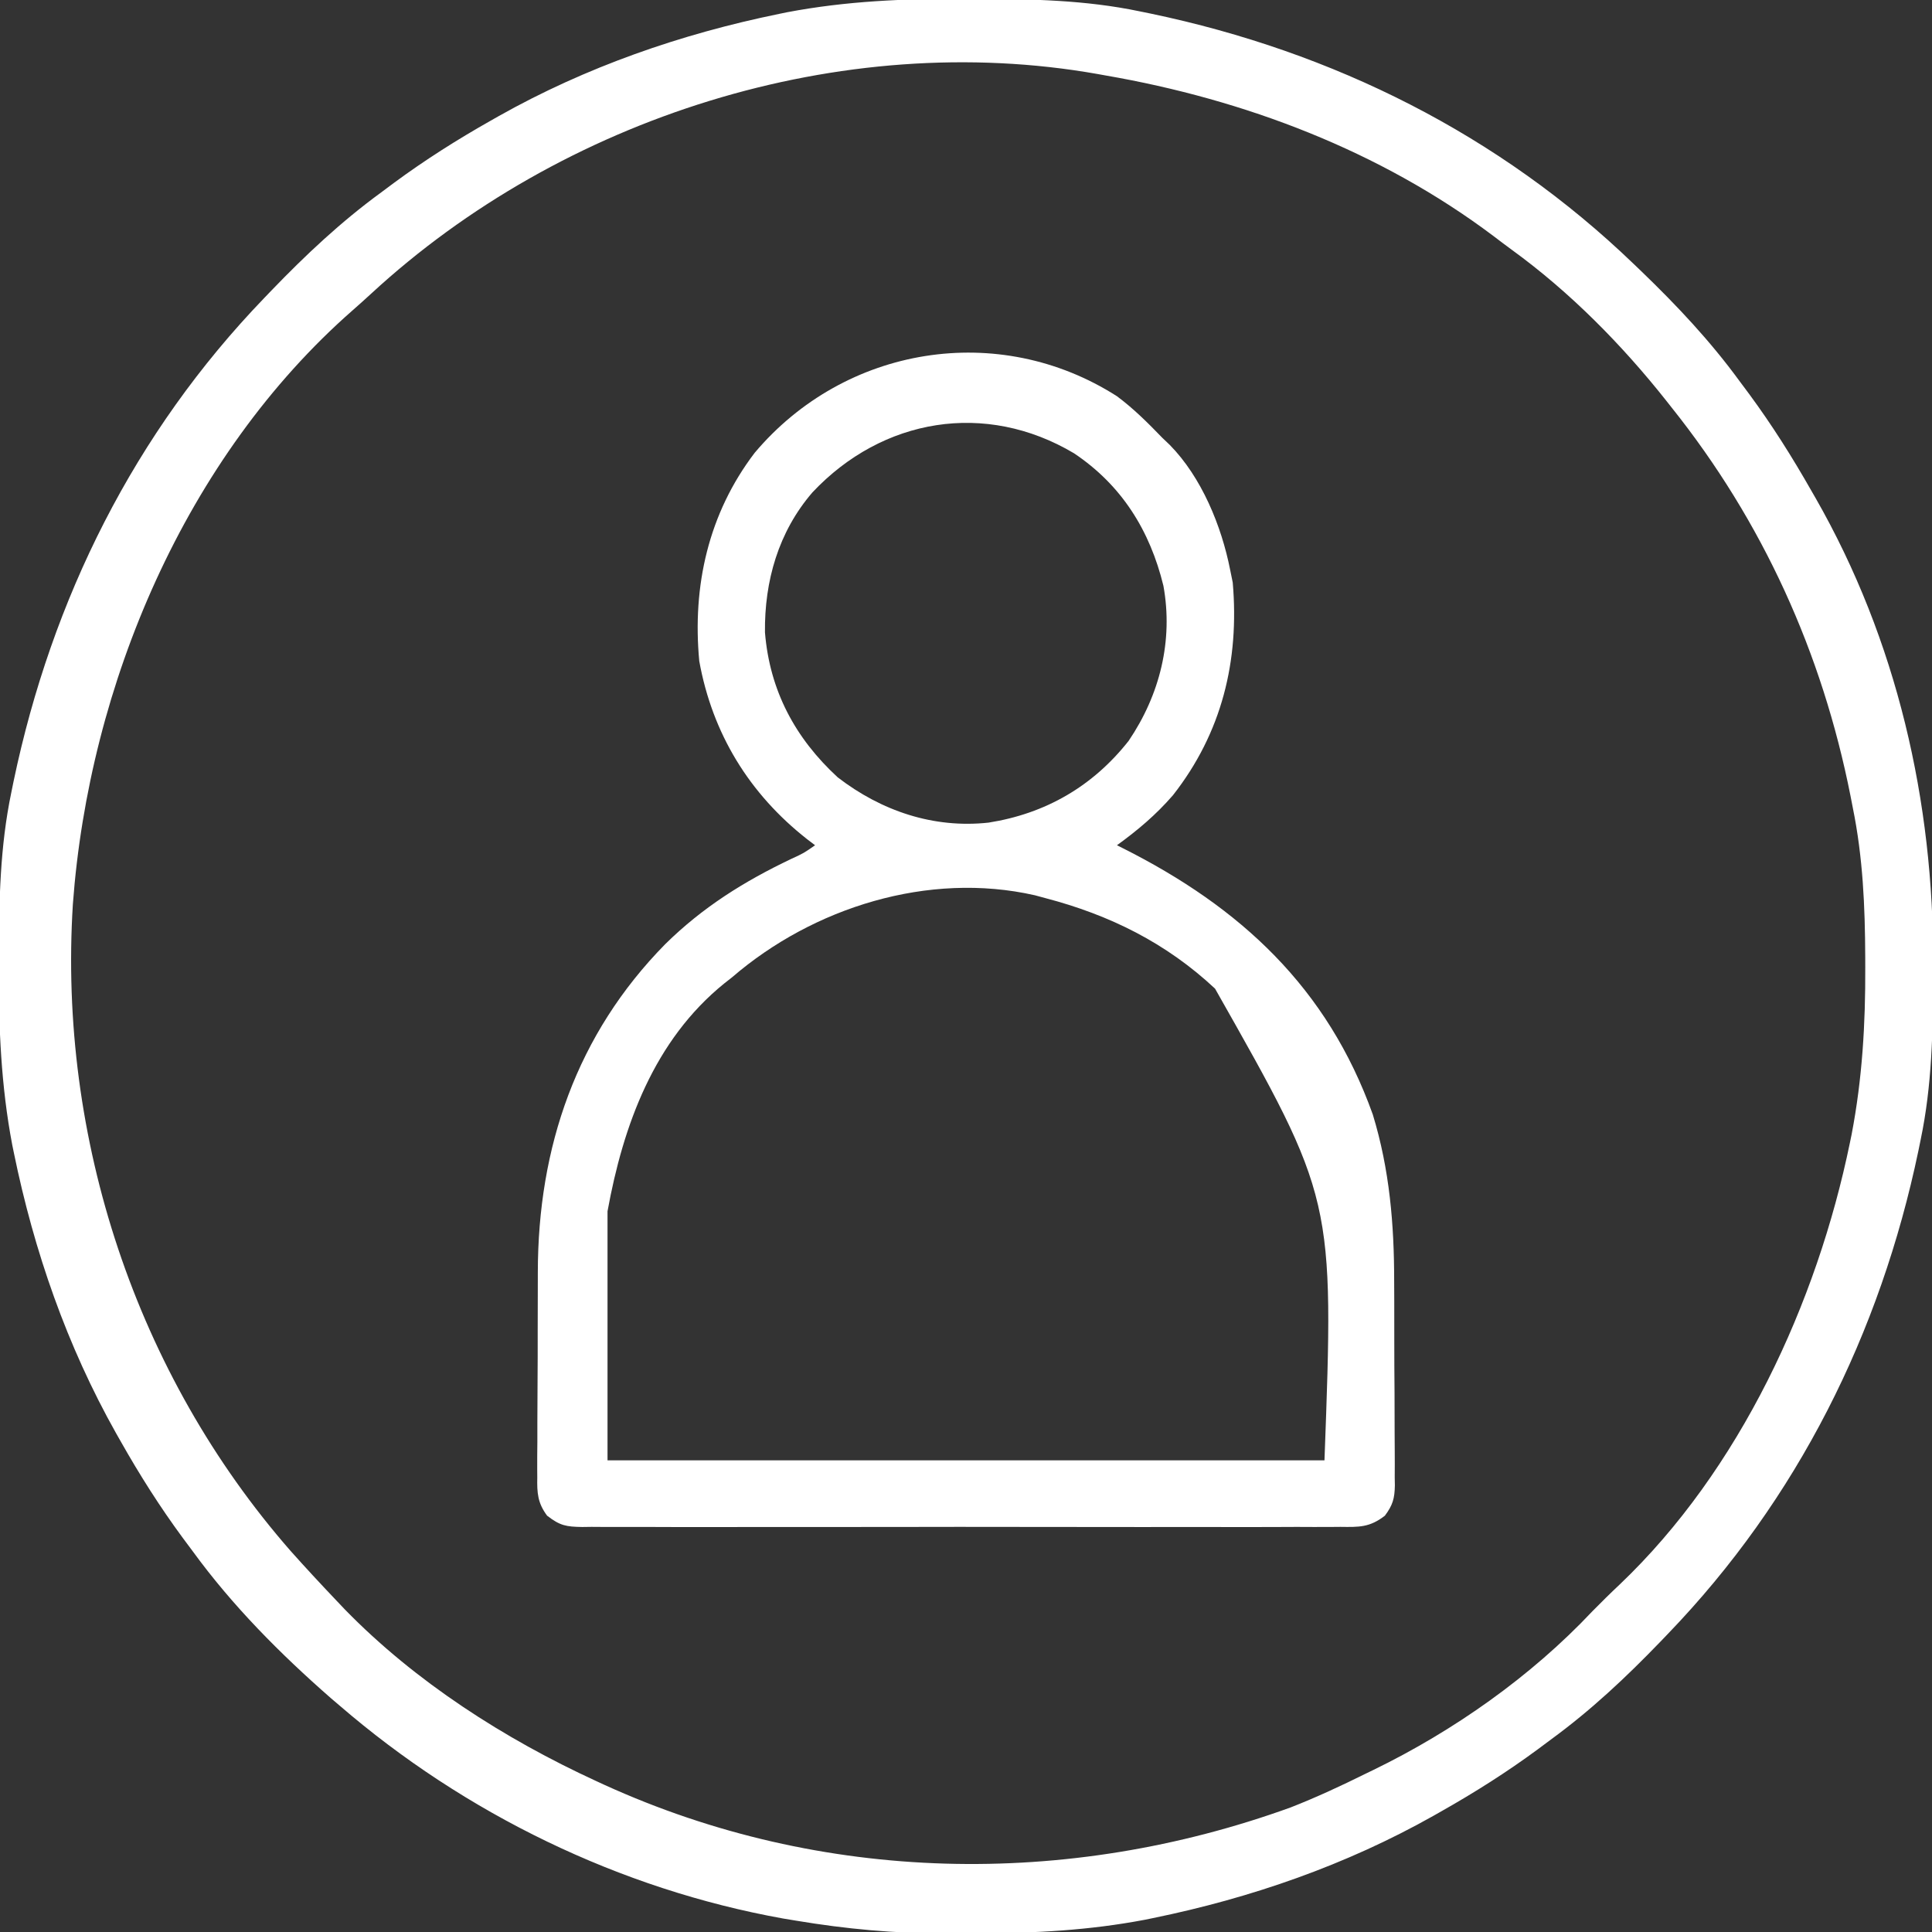
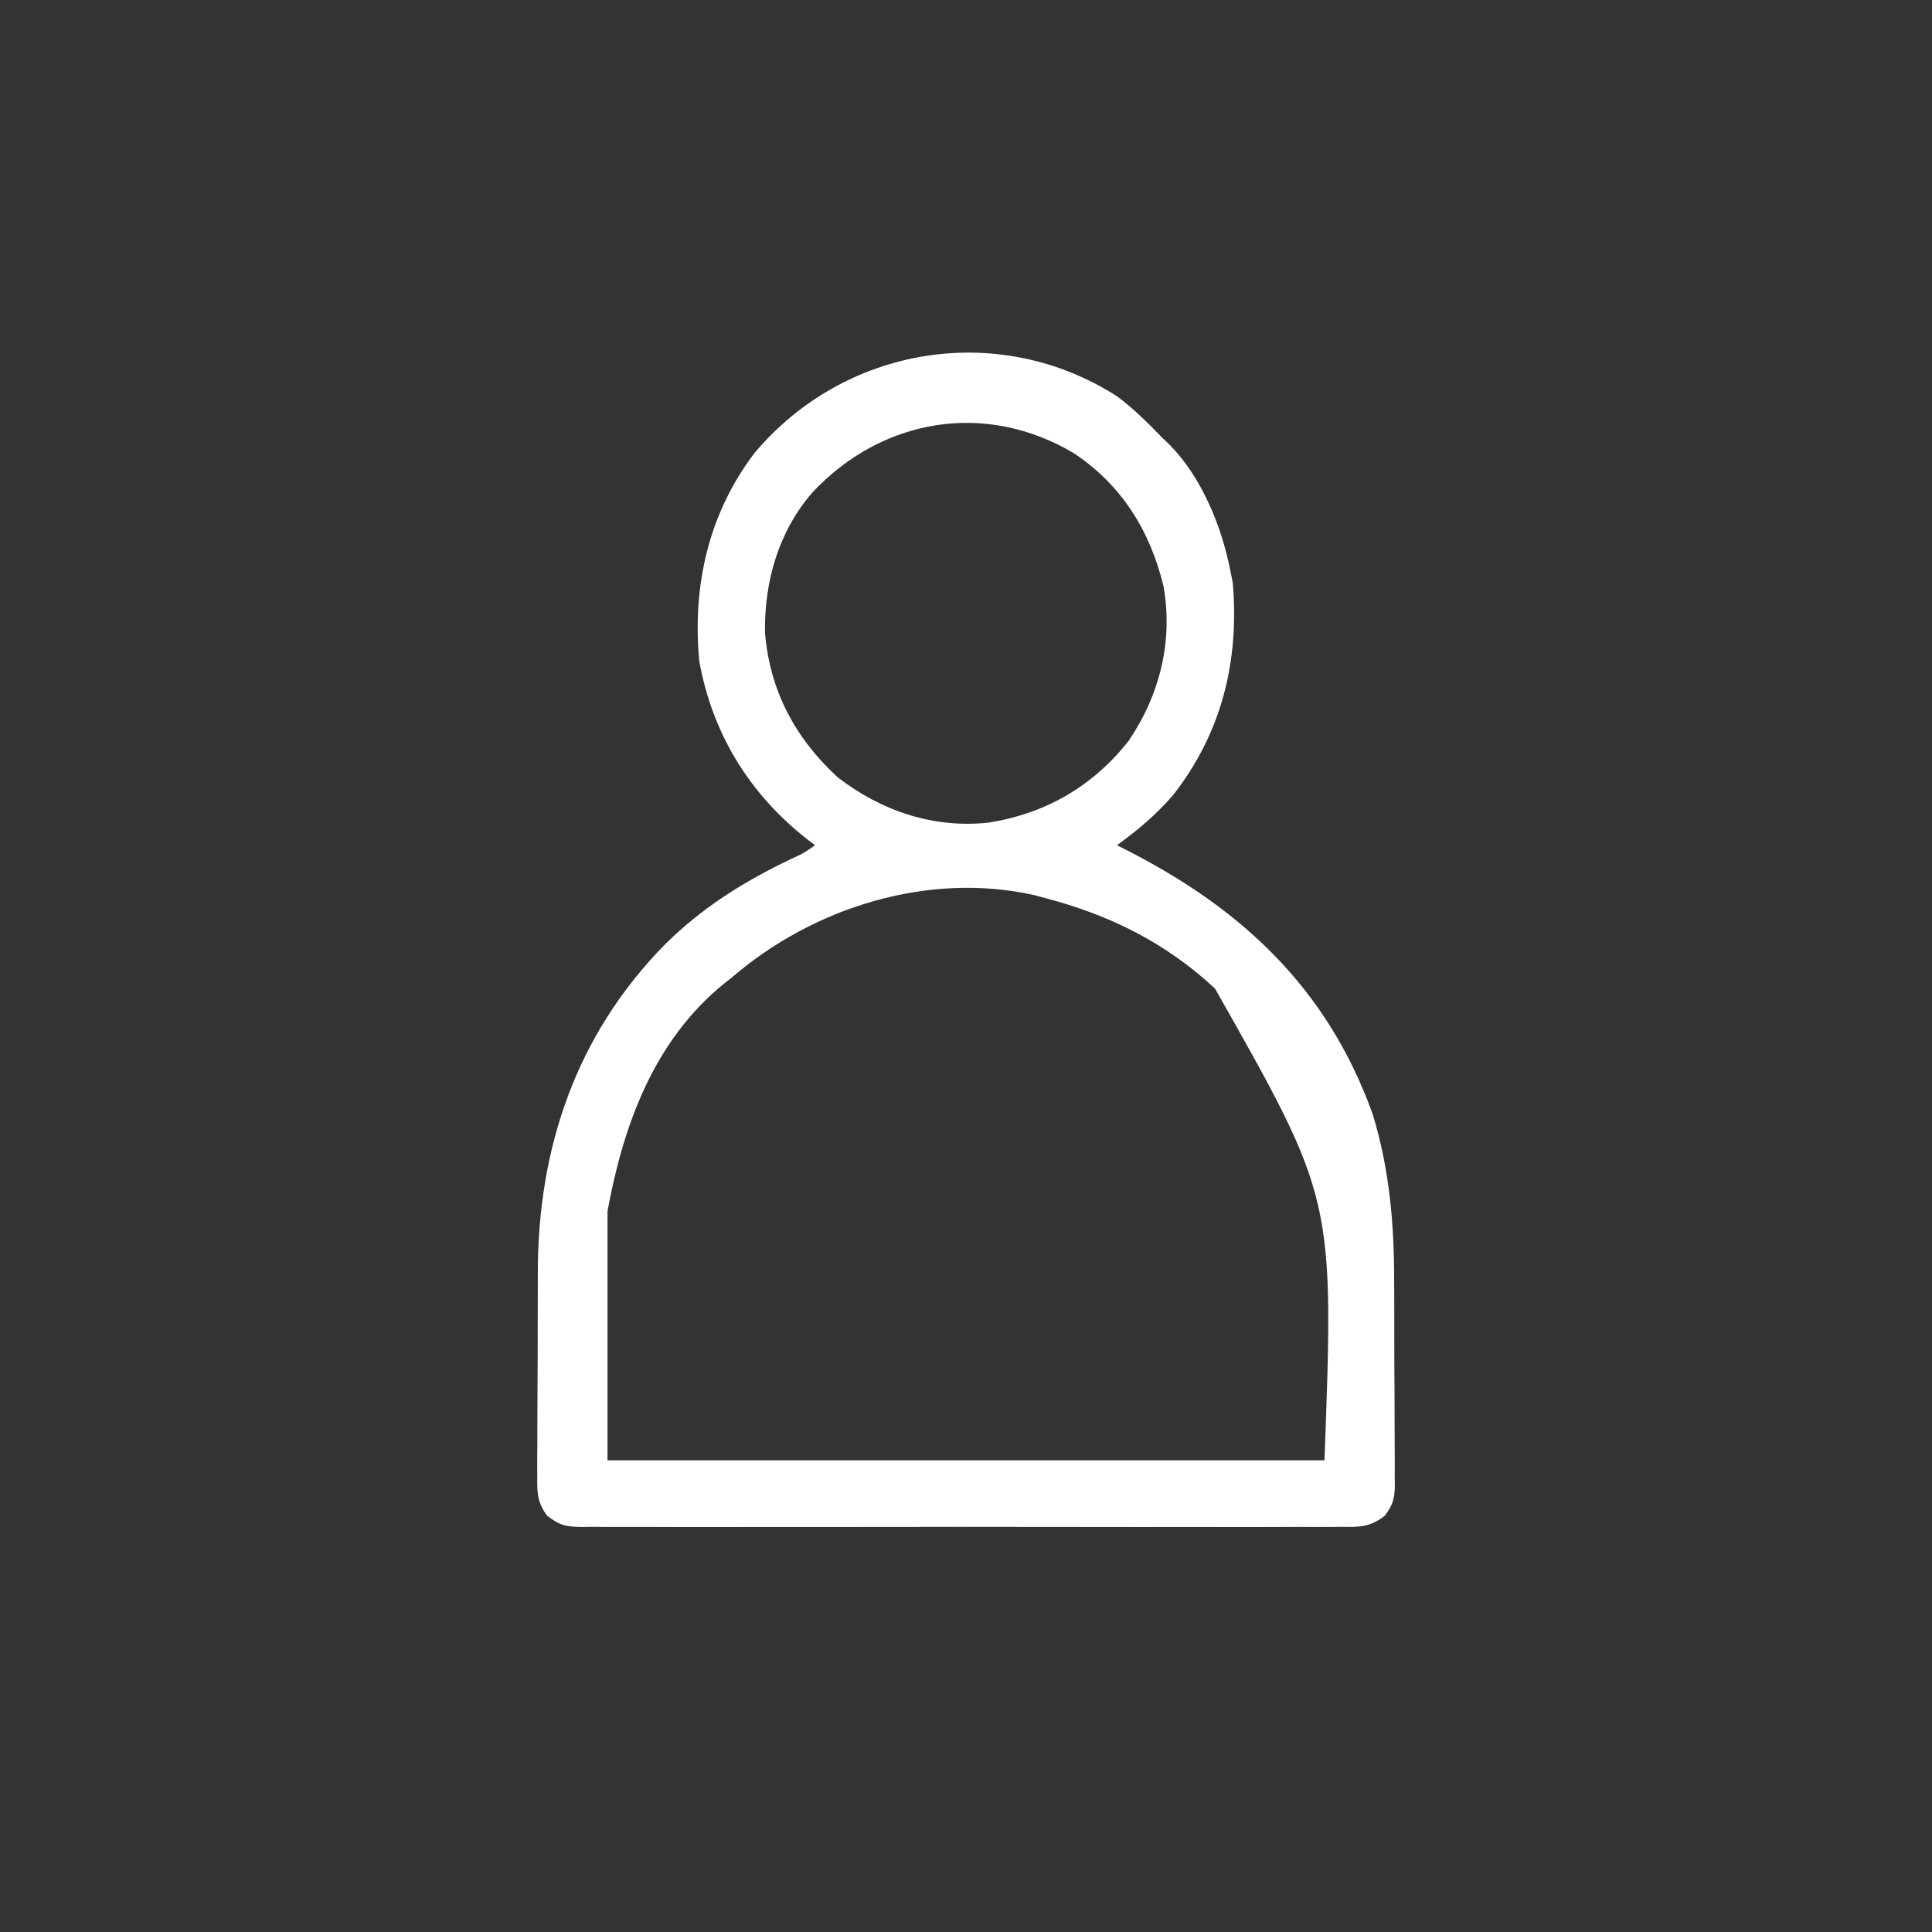
<svg xmlns="http://www.w3.org/2000/svg" version="1.1" width="512px" height="512px">
  <rect width="100%" height="100%" fill="#333333" stroke="none" />
-   <path d="M0 0 C1.018 0.002 2.036 0.004 3.085 0.007 C17.694 0.056 32.026 0.307 46.375 3.312 C47.35 3.511 48.325 3.71 49.329 3.915 C97.711 14.035 141.699 35.952 177.375 70.312 C178.364 71.261 178.364 71.261 179.373 72.228 C188.861 81.372 197.601 90.67 205.375 101.312 C206.233 102.464 207.091 103.615 207.949 104.766 C213.987 112.957 219.346 121.471 224.375 130.312 C224.739 130.944 225.104 131.576 225.479 132.227 C247.085 169.975 256.852 212.742 256.688 255.938 C256.685 256.955 256.683 257.973 256.681 259.022 C256.631 273.631 256.38 287.963 253.375 302.312 C253.077 303.775 253.077 303.775 252.773 305.267 C242.652 353.648 220.736 397.637 186.375 433.312 C185.743 433.972 185.111 434.631 184.459 435.311 C175.315 444.799 166.018 453.539 155.375 461.312 C154.224 462.171 153.073 463.029 151.922 463.887 C143.732 469.924 135.23 475.307 126.375 480.312 C125.668 480.715 124.961 481.117 124.232 481.531 C101.097 494.557 75.925 503.306 49.938 508.625 C49.219 508.772 48.5 508.92 47.759 509.072 C33.083 511.861 18.558 512.661 3.648 512.628 C0.708 512.625 -2.23 512.649 -5.17 512.674 C-18.543 512.718 -31.439 511.513 -44.625 509.312 C-46.331 509.03 -46.331 509.03 -48.071 508.742 C-91.338 500.97 -132.388 480.983 -165.625 452.312 C-166.37 451.678 -167.115 451.044 -167.883 450.391 C-181.388 438.579 -194.059 425.829 -204.625 411.312 C-205.481 410.163 -206.338 409.013 -207.195 407.863 C-213.235 399.673 -218.619 391.169 -223.625 382.312 C-224.027 381.605 -224.429 380.898 -224.844 380.169 C-237.869 357.034 -246.618 331.863 -251.938 305.875 C-252.085 305.156 -252.232 304.437 -252.384 303.697 C-255.358 288.05 -255.998 272.577 -255.938 256.688 C-255.935 255.67 -255.933 254.652 -255.931 253.603 C-255.881 238.994 -255.63 224.662 -252.625 210.312 C-252.426 209.338 -252.228 208.363 -252.023 207.358 C-241.902 158.977 -219.986 114.988 -185.625 79.312 C-184.993 78.653 -184.361 77.994 -183.709 77.314 C-174.565 67.826 -165.268 59.086 -154.625 51.312 C-153.474 50.454 -152.323 49.596 -151.172 48.738 C-142.982 42.701 -134.48 37.318 -125.625 32.312 C-124.918 31.91 -124.211 31.508 -123.482 31.094 C-100.347 18.068 -75.175 9.319 -49.188 4 C-48.469 3.853 -47.75 3.705 -47.009 3.553 C-31.363 0.58 -15.889 -0.061 0 0 Z M-157.227 78.102 C-158.848 79.596 -160.49 81.07 -162.148 82.523 C-206.488 121.406 -232.031 181.826 -236.312 239.91 C-240.215 301.924 -219.599 364.465 -178.625 411.312 C-174.699 415.716 -170.687 420.035 -166.625 424.312 C-165.84 425.14 -165.055 425.968 -164.246 426.82 C-145.558 446.009 -121.876 461.161 -97.625 472.312 C-96.908 472.643 -96.191 472.974 -95.452 473.315 C-37.832 499.552 27.089 500.749 86.375 479.312 C93.203 476.643 99.81 473.567 106.375 470.312 C107.024 469.999 107.673 469.685 108.342 469.362 C129.61 459.023 150.151 444.557 166.375 427.312 C168.747 424.913 171.131 422.541 173.594 420.234 C205.432 389.922 225.877 345.64 234.625 303.125 C234.776 302.39 234.928 301.656 235.083 300.899 C237.905 286.177 238.754 271.582 238.688 256.625 C238.685 255.747 238.683 254.869 238.681 253.965 C238.628 240.531 238.073 227.509 235.375 214.312 C235.085 212.82 235.085 212.82 234.789 211.297 C227.28 173.329 211.532 138.559 187.375 108.312 C186.95 107.771 186.524 107.23 186.086 106.673 C174.264 91.718 160.45 77.716 145.014 66.507 C143.372 65.31 141.756 64.084 140.141 62.852 C110.108 40.281 74.183 26.679 37.375 20.312 C36.342 20.126 36.342 20.126 35.288 19.935 C-32.834 7.876 -106.755 31.55 -157.227 78.102 Z " fill="#ffffff" transform="translate(255.625,-0.312)" />
  <path d="M0 0 C4.396 3.27 8.204 7.064 12 11 C12.664 11.633 13.328 12.266 14.012 12.918 C22.426 21.483 27.712 34.38 30 46 C30.34 47.671 30.34 47.671 30.688 49.375 C32.473 70.082 27.822 89.214 14.832 105.762 C10.335 110.94 5.539 114.993 0 119 C0.502 119.251 1.005 119.501 1.522 119.759 C32.787 135.474 55.777 156.748 67.812 190.375 C72.26 204.942 73.477 219.482 73.469 234.645 C73.476 236.356 73.484 238.067 73.492 239.778 C73.505 243.321 73.507 246.865 73.501 250.408 C73.495 254.943 73.526 259.477 73.566 264.012 C73.592 267.527 73.595 271.041 73.591 274.556 C73.593 276.23 73.603 277.903 73.62 279.576 C73.642 281.904 73.633 284.23 73.615 286.558 C73.628 287.241 73.642 287.924 73.655 288.628 C73.594 292.108 73.1 293.866 71.009 296.675 C66.968 299.797 64.202 299.702 59.232 299.635 C58.349 299.643 57.467 299.651 56.557 299.659 C53.599 299.678 50.642 299.663 47.684 299.647 C45.563 299.654 43.442 299.663 41.322 299.674 C35.561 299.696 29.801 299.687 24.041 299.672 C18.016 299.659 11.991 299.671 5.967 299.679 C-4.152 299.688 -14.27 299.676 -24.388 299.652 C-36.09 299.625 -47.792 299.633 -59.494 299.661 C-69.537 299.684 -79.579 299.687 -89.622 299.674 C-95.622 299.666 -101.622 299.665 -107.622 299.681 C-113.263 299.696 -118.903 299.686 -124.543 299.657 C-126.615 299.65 -128.687 299.652 -130.758 299.663 C-133.583 299.677 -136.407 299.66 -139.232 299.635 C-140.055 299.646 -140.877 299.657 -141.725 299.669 C-145.946 299.596 -147.553 299.345 -151.009 296.675 C-153.529 293.289 -153.694 290.625 -153.615 286.558 C-153.621 285.825 -153.626 285.093 -153.632 284.338 C-153.644 281.919 -153.62 279.501 -153.594 277.082 C-153.592 275.384 -153.592 273.685 -153.594 271.986 C-153.592 268.42 -153.574 264.853 -153.542 261.286 C-153.503 256.767 -153.498 252.249 -153.505 247.729 C-153.509 244.214 -153.496 240.699 -153.479 237.183 C-153.472 235.521 -153.469 233.858 -153.47 232.196 C-153.444 198.997 -143.205 169.088 -119.688 145.188 C-109.767 135.426 -98.86 128.598 -86.336 122.629 C-82.975 121.08 -82.975 121.08 -80 119 C-80.701 118.466 -81.403 117.933 -82.125 117.383 C-97.43 105.363 -107.222 89.407 -110.688 70.188 C-112.561 50.258 -108.248 31.069 -96 15 C-72.128 -13.341 -31.395 -20.049 0 0 Z M-80.697 25.488 C-89.722 35.961 -93.429 49 -93.277 62.582 C-92.027 77.997 -85.28 90.619 -74 101 C-62.443 109.902 -48.633 114.6 -34 113 C-18.898 110.611 -6.38 103.369 3.102 91.332 C11.366 79.146 14.955 64.772 12.316 50.234 C8.753 35.626 1.291 23.599 -11.375 15.125 C-34.793 1.199 -62.118 5.743 -80.697 25.488 Z M-102 154 C-102.674 154.53 -103.348 155.06 -104.043 155.605 C-122.675 170.667 -130.858 193.218 -135 216 C-135 237.78 -135 259.56 -135 282 C-72.3 282 -9.6 282 55 282 C57.561 212.696 57.561 212.696 26 157 C13.042 144.876 -1.951 137.461 -19 133 C-19.907 132.754 -20.815 132.508 -21.75 132.254 C-49.961 125.862 -80.507 135.477 -102 154 Z " fill="#ffffff" transform="translate(296,105)" />
</svg>